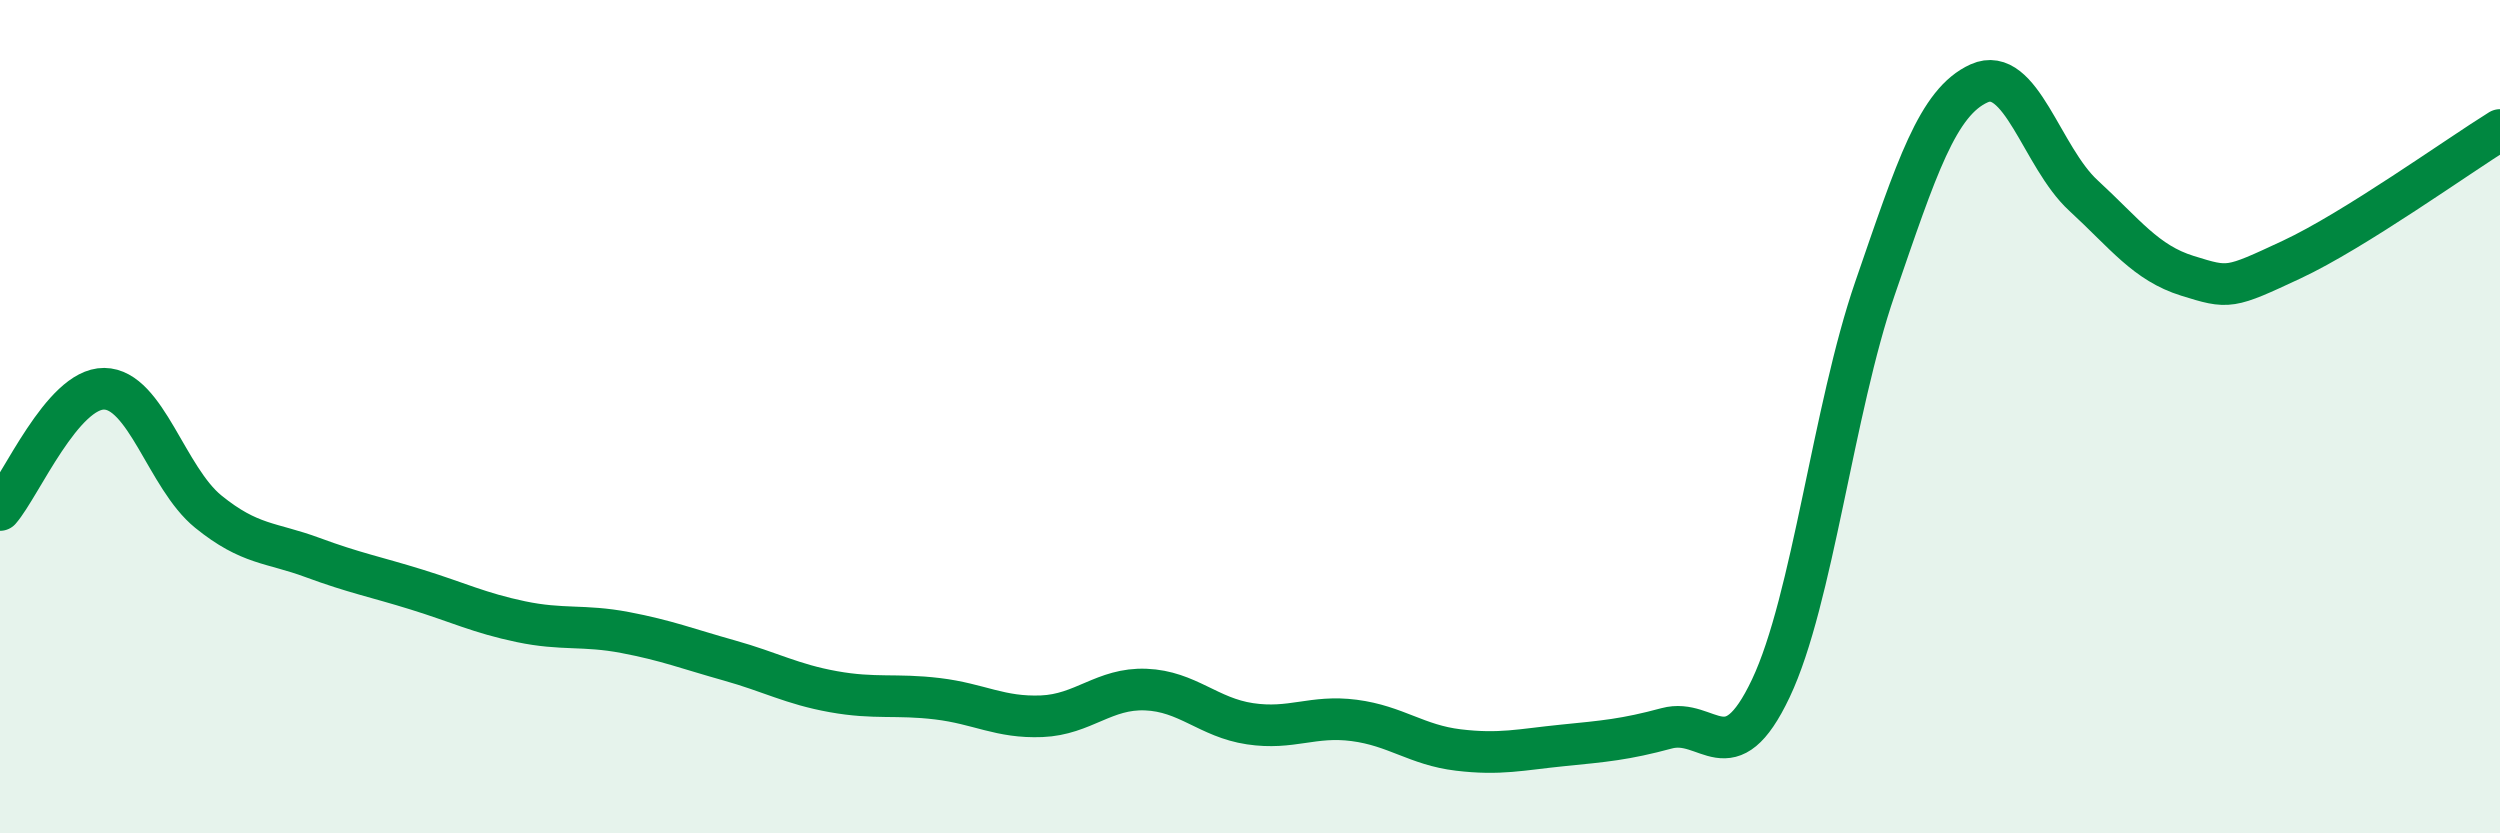
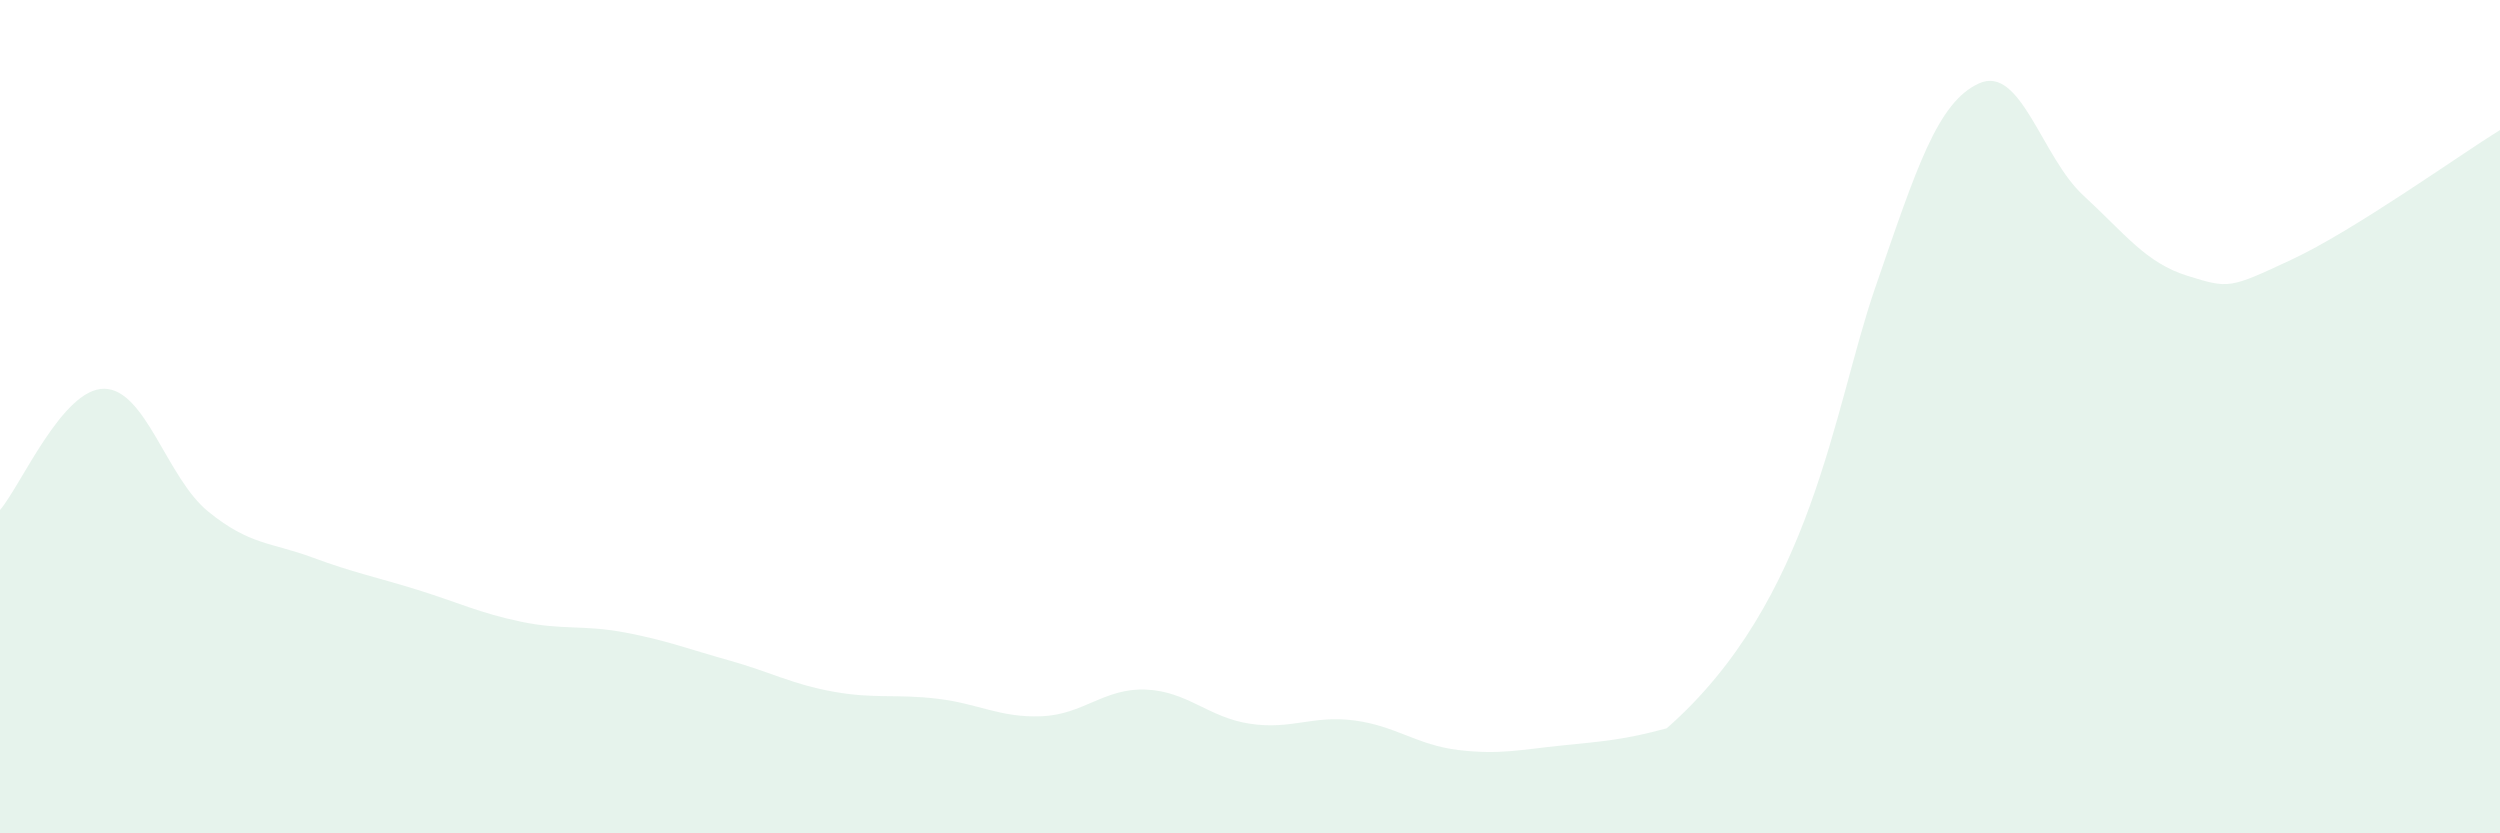
<svg xmlns="http://www.w3.org/2000/svg" width="60" height="20" viewBox="0 0 60 20">
-   <path d="M 0,12.24 C 0.5,11.66 1.5,9.32 2.5,9.33 C 3.5,9.34 4,11.47 5,12.28 C 6,13.09 6.5,13.01 7.5,13.38 C 8.5,13.75 9,13.84 10,14.15 C 11,14.46 11.5,14.71 12.5,14.92 C 13.5,15.13 14,14.99 15,15.18 C 16,15.37 16.5,15.57 17.5,15.85 C 18.5,16.13 19,16.42 20,16.6 C 21,16.78 21.5,16.65 22.5,16.77 C 23.5,16.89 24,17.23 25,17.19 C 26,17.15 26.5,16.51 27.5,16.55 C 28.5,16.59 29,17.22 30,17.37 C 31,17.52 31.5,17.16 32.5,17.29 C 33.5,17.42 34,17.88 35,18 C 36,18.12 36.5,17.99 37.5,17.89 C 38.5,17.79 39,17.75 40,17.48 C 41,17.21 41.5,18.63 42.5,16.52 C 43.5,14.41 44,9.82 45,6.92 C 46,4.02 46.5,2.45 47.5,2 C 48.5,1.55 49,3.77 50,4.69 C 51,5.61 51.5,6.31 52.5,6.62 C 53.5,6.93 53.5,6.93 55,6.23 C 56.5,5.53 59,3.74 60,3.12L60 20L0 20Z" fill="#008740" opacity="0.1" stroke-linecap="round" stroke-linejoin="round" />
-   <path d="M 0,12.24 C 0.5,11.66 1.5,9.32 2.5,9.33 C 3.5,9.34 4,11.47 5,12.28 C 6,13.09 6.5,13.01 7.5,13.38 C 8.5,13.75 9,13.84 10,14.15 C 11,14.46 11.5,14.71 12.5,14.92 C 13.5,15.13 14,14.99 15,15.18 C 16,15.37 16.5,15.57 17.5,15.85 C 18.5,16.13 19,16.42 20,16.6 C 21,16.78 21.5,16.65 22.5,16.77 C 23.5,16.89 24,17.23 25,17.19 C 26,17.15 26.5,16.51 27.5,16.55 C 28.5,16.59 29,17.22 30,17.37 C 31,17.52 31.5,17.16 32.5,17.29 C 33.5,17.42 34,17.88 35,18 C 36,18.12 36.5,17.99 37.5,17.89 C 38.5,17.79 39,17.75 40,17.48 C 41,17.21 41.5,18.63 42.5,16.52 C 43.5,14.41 44,9.82 45,6.92 C 46,4.02 46.5,2.45 47.5,2 C 48.5,1.55 49,3.77 50,4.69 C 51,5.61 51.5,6.31 52.5,6.62 C 53.5,6.93 53.5,6.93 55,6.23 C 56.5,5.53 59,3.74 60,3.12" stroke="#008740" stroke-width="1" fill="none" stroke-linecap="round" stroke-linejoin="round" />
+   <path d="M 0,12.24 C 0.5,11.66 1.5,9.32 2.5,9.33 C 3.5,9.34 4,11.47 5,12.28 C 6,13.09 6.5,13.01 7.5,13.38 C 8.5,13.75 9,13.84 10,14.15 C 11,14.46 11.5,14.71 12.5,14.92 C 13.5,15.13 14,14.99 15,15.18 C 16,15.37 16.5,15.57 17.5,15.85 C 18.5,16.13 19,16.42 20,16.6 C 21,16.78 21.5,16.65 22.5,16.77 C 23.5,16.89 24,17.23 25,17.19 C 26,17.15 26.5,16.51 27.5,16.55 C 28.5,16.59 29,17.22 30,17.37 C 31,17.52 31.5,17.16 32.5,17.29 C 33.5,17.42 34,17.88 35,18 C 36,18.12 36.5,17.99 37.5,17.89 C 38.5,17.79 39,17.75 40,17.48 C 43.5,14.41 44,9.82 45,6.92 C 46,4.02 46.5,2.45 47.5,2 C 48.5,1.55 49,3.77 50,4.69 C 51,5.61 51.5,6.31 52.5,6.62 C 53.5,6.93 53.5,6.93 55,6.23 C 56.5,5.53 59,3.74 60,3.12L60 20L0 20Z" fill="#008740" opacity="0.1" stroke-linecap="round" stroke-linejoin="round" />
</svg>